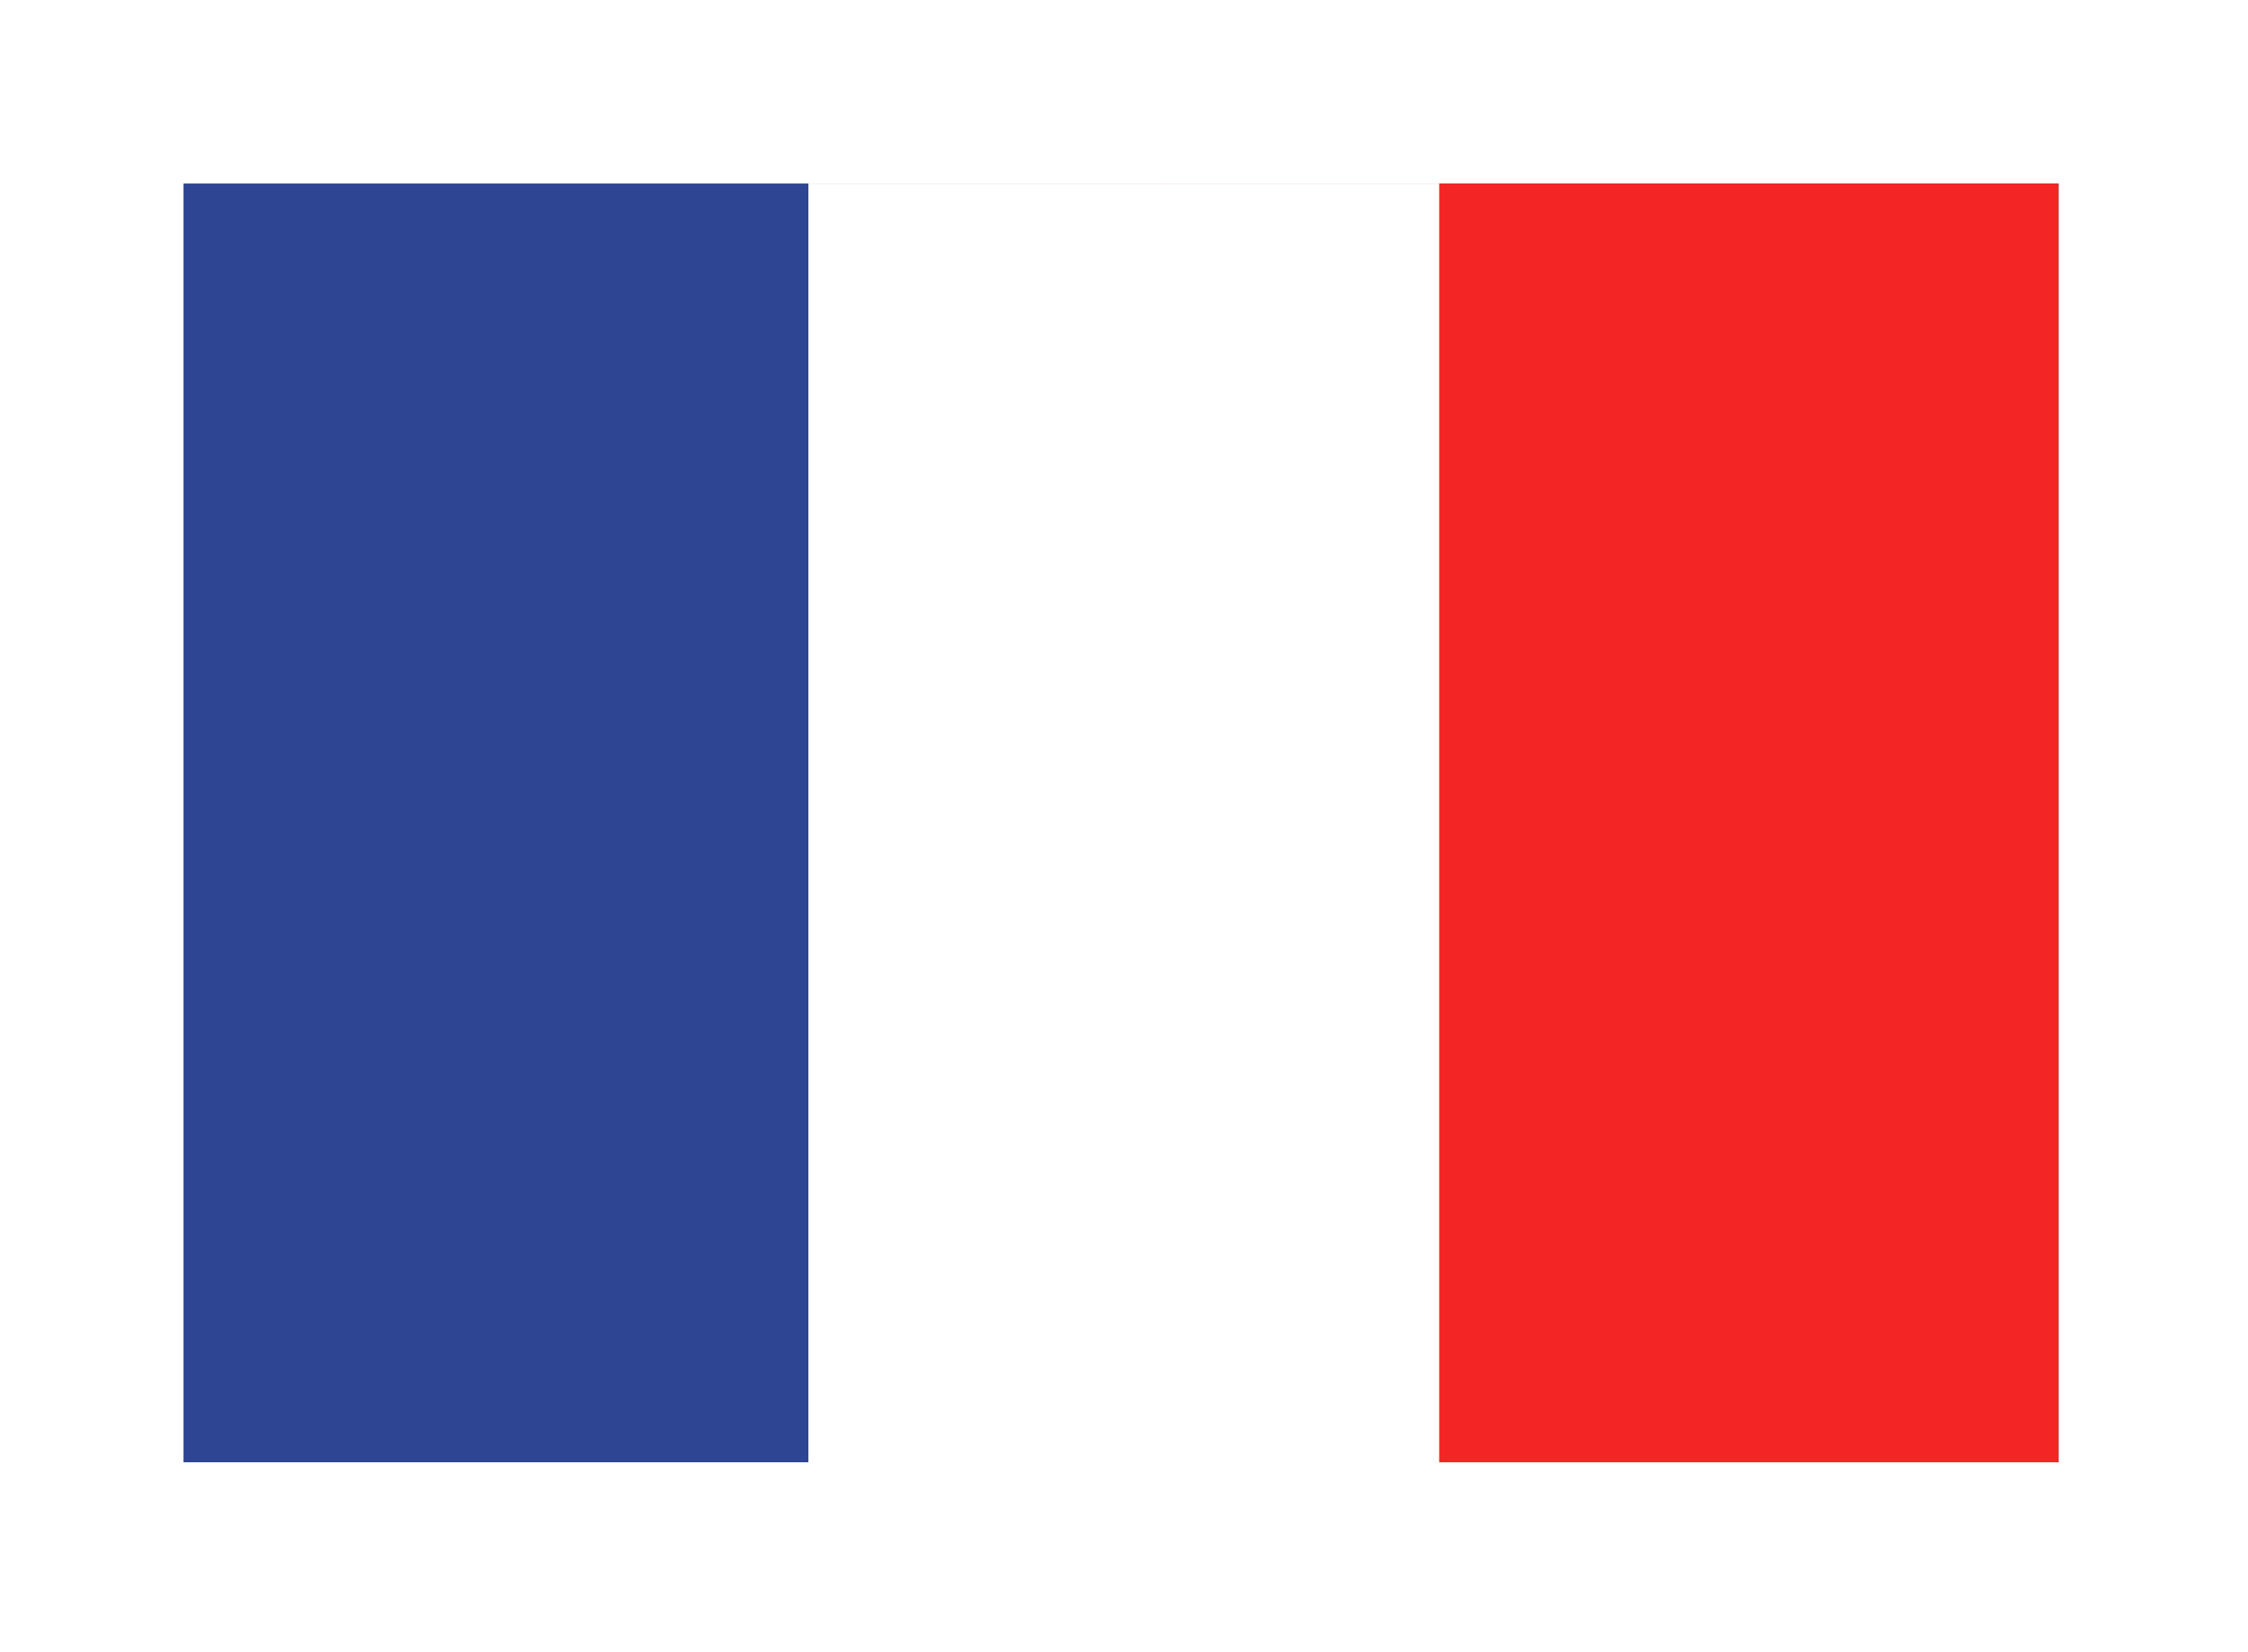
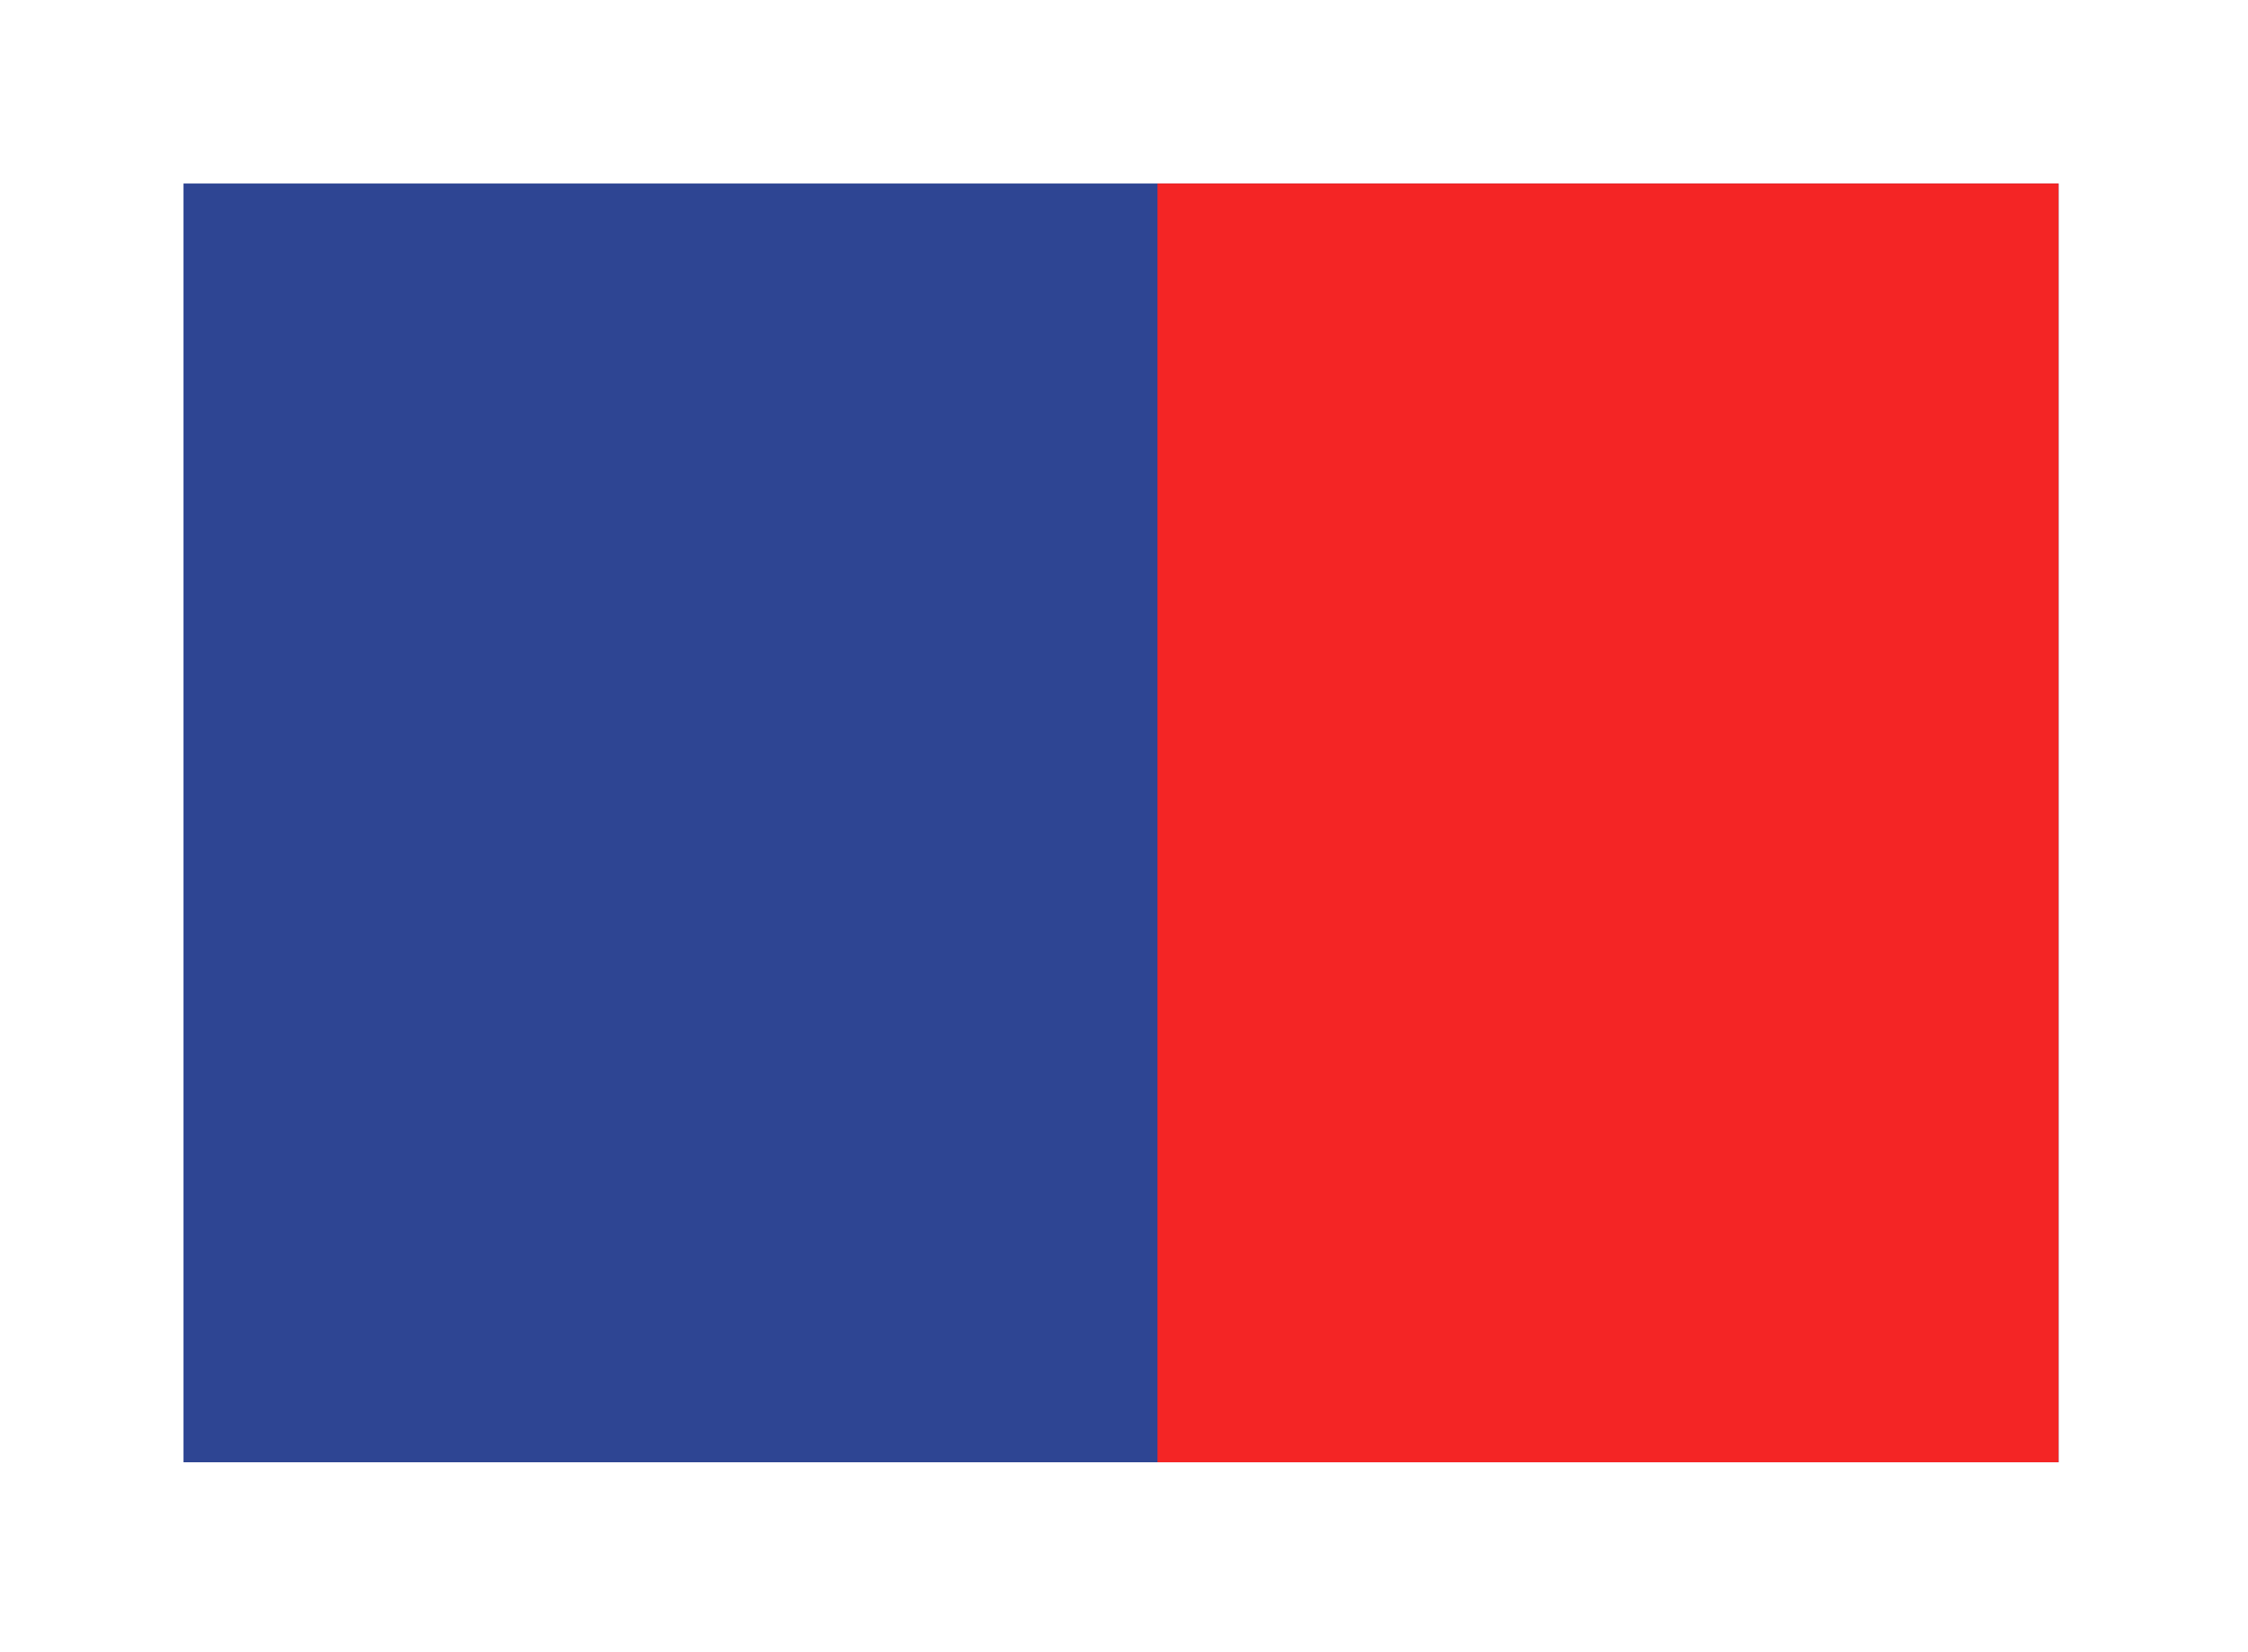
<svg xmlns="http://www.w3.org/2000/svg" width="49" height="36" fill="none">
  <g filter="url(#filter0_d)">
    <path d="M44.87 4H4v27.87h40.87V4z" fill="#2E4593" />
    <path d="M44.87 4H25.23v27.87h19.64V4z" fill="#F42525" />
-     <path d="M31.37 4H17.62v28h13.75V4z" fill="#fff" />
  </g>
  <defs>
    <filter id="filter0_d" x="0" y="0" width="48.87" height="36" color-interpolation-filters="sRGB">
      <feFlood flood-opacity="0" result="BackgroundImageFix" />
      <feColorMatrix in="SourceAlpha" values="0 0 0 0 0 0 0 0 0 0 0 0 0 0 0 0 0 0 127 0" />
      <feOffset />
      <feGaussianBlur stdDeviation="2" />
      <feColorMatrix values="0 0 0 0 0 0 0 0 0 0.596 0 0 0 0 0.855 0 0 0 0.2 0" />
      <feBlend in2="BackgroundImageFix" result="effect1_dropShadow" />
      <feBlend in="SourceGraphic" in2="effect1_dropShadow" result="shape" />
    </filter>
  </defs>
</svg>